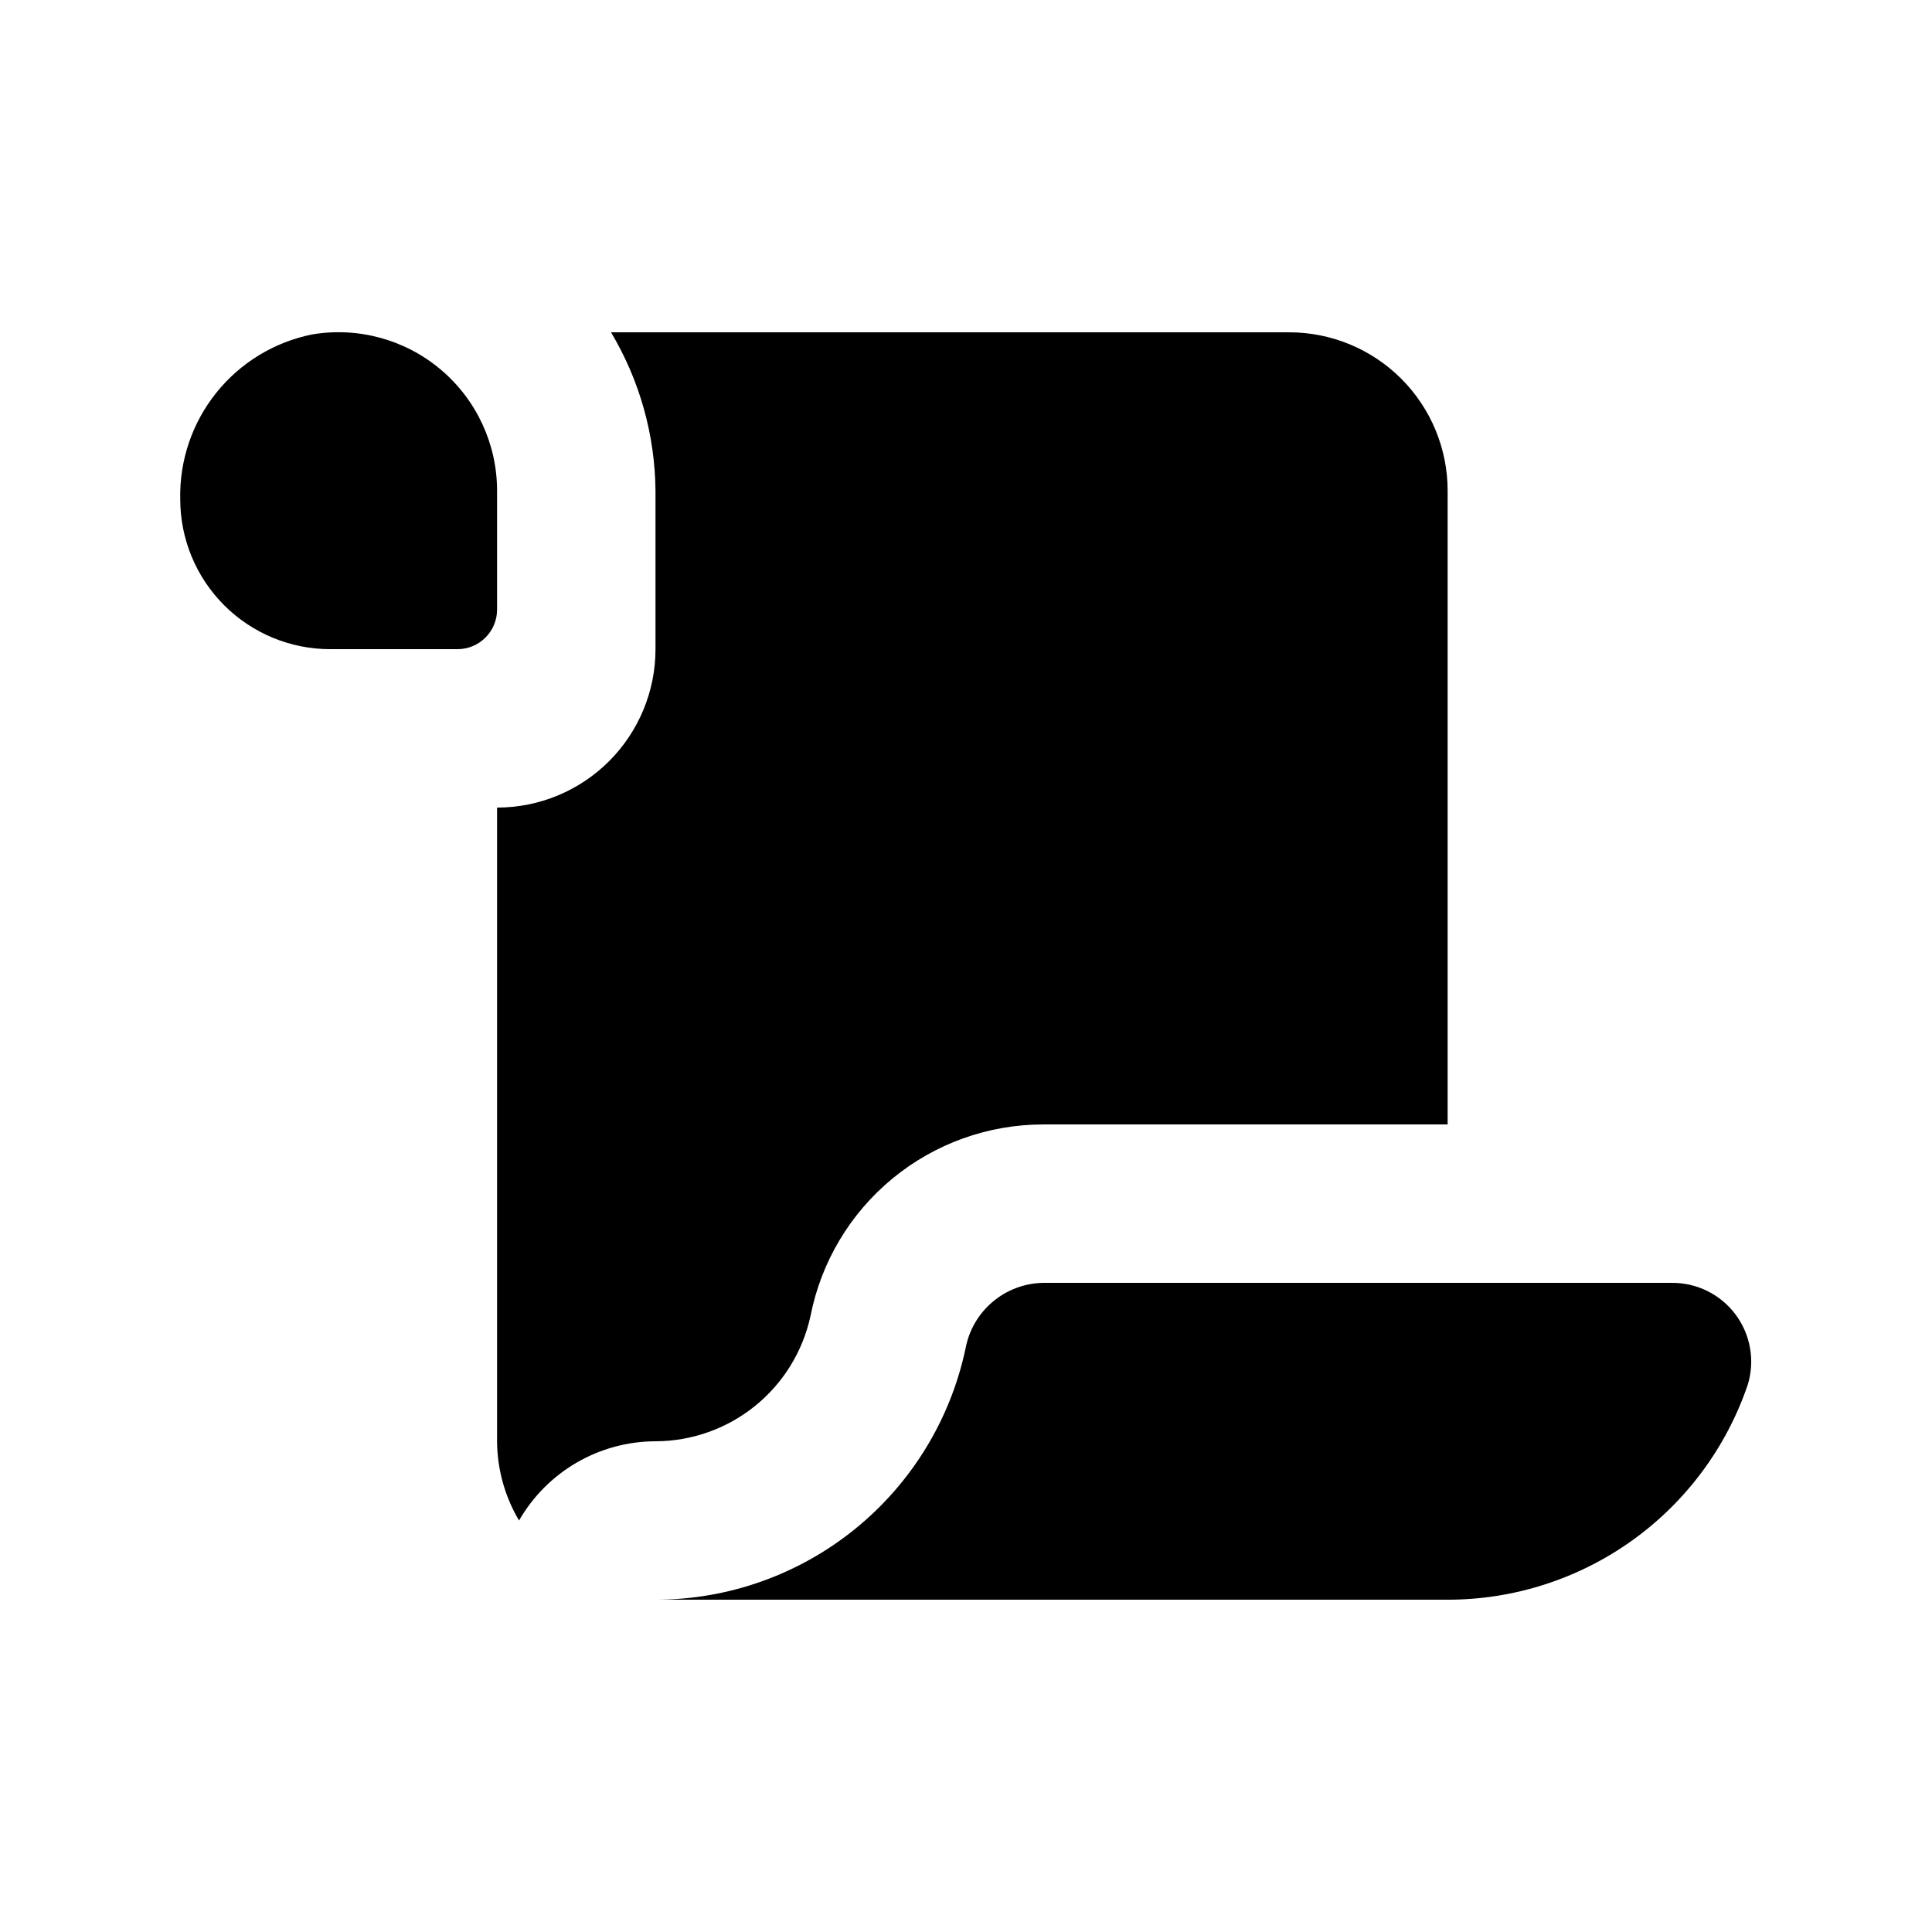
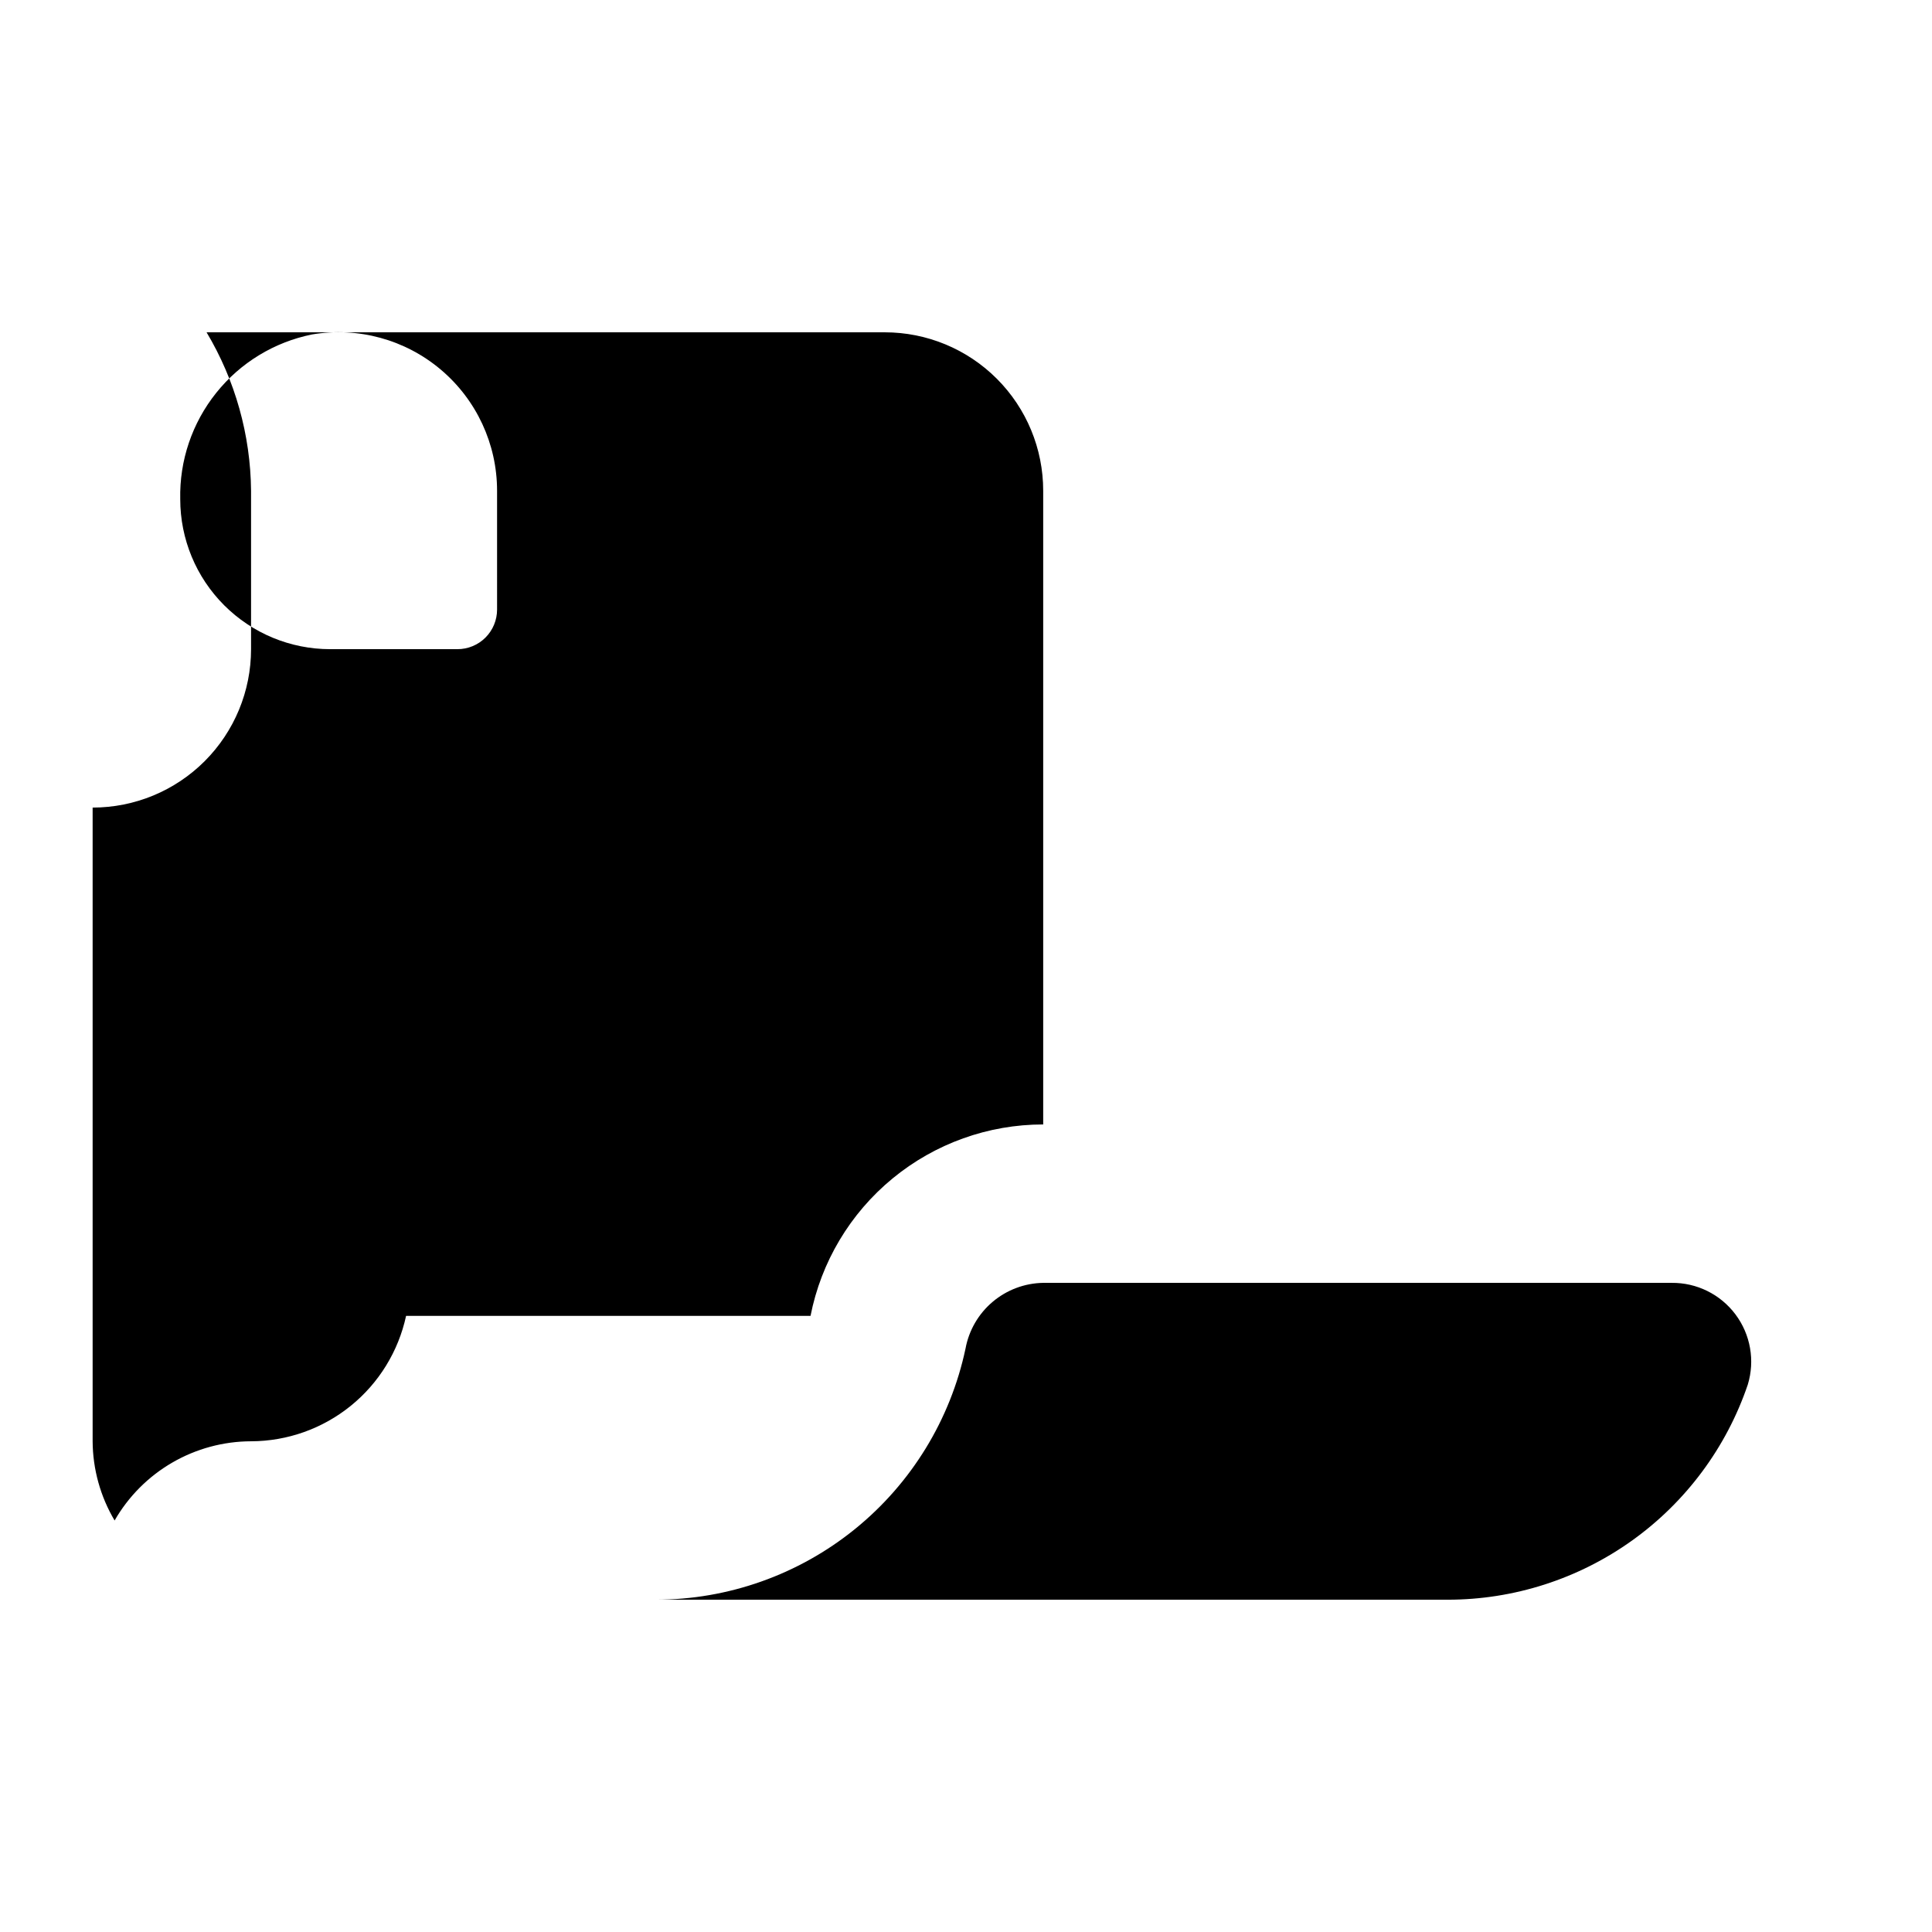
<svg xmlns="http://www.w3.org/2000/svg" fill="#000000" width="800px" height="800px" version="1.1" viewBox="144 144 512 512">
-   <path d="m275.73 305.54c0 2.781-1.105 5.453-3.074 7.422-1.965 1.969-4.637 3.074-7.422 3.074h-33.734c-10.539 0-20.645-4.188-28.098-11.641s-11.637-17.559-11.637-28.098c-0.23-10.223 3.144-20.199 9.531-28.18 6.387-7.984 15.379-13.465 25.402-15.484 12.195-2.066 24.68 1.344 34.129 9.328 9.449 7.981 14.902 19.719 14.902 32.09zm311.25 178.43h-166.51c-4.914 0.078-9.652 1.852-13.406 5.027-3.758 3.172-6.297 7.551-7.188 12.383-3.996 18.828-14.34 35.715-29.297 47.832-14.953 12.113-33.617 18.727-52.867 18.727h209.92c17.555 0.004 34.664-5.496 48.934-15.719 14.266-10.223 24.973-24.66 30.617-41.281 1.941-6.367 0.73-13.281-3.262-18.609-3.988-5.328-10.281-8.434-16.941-8.359zm-228.18 8.754c2.805-14.289 10.488-27.164 21.738-36.418 11.246-9.258 25.359-14.316 39.922-14.316h107.18v-167.94c0-11.137-4.422-21.816-12.297-29.688-7.875-7.875-18.551-12.297-29.688-12.297h-179.73c7.586 12.699 11.656 27.191 11.789 41.984v41.984c0 11.133-4.422 21.812-12.297 29.688-7.871 7.871-18.551 12.297-29.688 12.297v167.94-0.004c0.043 7.391 2.051 14.637 5.824 20.992 3.656-6.363 8.922-11.656 15.27-15.34 6.348-3.684 13.551-5.633 20.891-5.652 9.613-0.023 18.926-3.332 26.398-9.375 7.473-6.043 12.652-14.461 14.684-23.855z" />
+   <path d="m275.73 305.54c0 2.781-1.105 5.453-3.074 7.422-1.965 1.969-4.637 3.074-7.422 3.074h-33.734c-10.539 0-20.645-4.188-28.098-11.641s-11.637-17.559-11.637-28.098c-0.23-10.223 3.144-20.199 9.531-28.18 6.387-7.984 15.379-13.465 25.402-15.484 12.195-2.066 24.68 1.344 34.129 9.328 9.449 7.981 14.902 19.719 14.902 32.09zm311.25 178.43h-166.51c-4.914 0.078-9.652 1.852-13.406 5.027-3.758 3.172-6.297 7.551-7.188 12.383-3.996 18.828-14.34 35.715-29.297 47.832-14.953 12.113-33.617 18.727-52.867 18.727h209.92c17.555 0.004 34.664-5.496 48.934-15.719 14.266-10.223 24.973-24.66 30.617-41.281 1.941-6.367 0.73-13.281-3.262-18.609-3.988-5.328-10.281-8.434-16.941-8.359zm-228.18 8.754c2.805-14.289 10.488-27.164 21.738-36.418 11.246-9.258 25.359-14.316 39.922-14.316v-167.94c0-11.137-4.422-21.816-12.297-29.688-7.875-7.875-18.551-12.297-29.688-12.297h-179.73c7.586 12.699 11.656 27.191 11.789 41.984v41.984c0 11.133-4.422 21.812-12.297 29.688-7.871 7.871-18.551 12.297-29.688 12.297v167.94-0.004c0.043 7.391 2.051 14.637 5.824 20.992 3.656-6.363 8.922-11.656 15.27-15.34 6.348-3.684 13.551-5.633 20.891-5.652 9.613-0.023 18.926-3.332 26.398-9.375 7.473-6.043 12.652-14.461 14.684-23.855z" />
</svg>